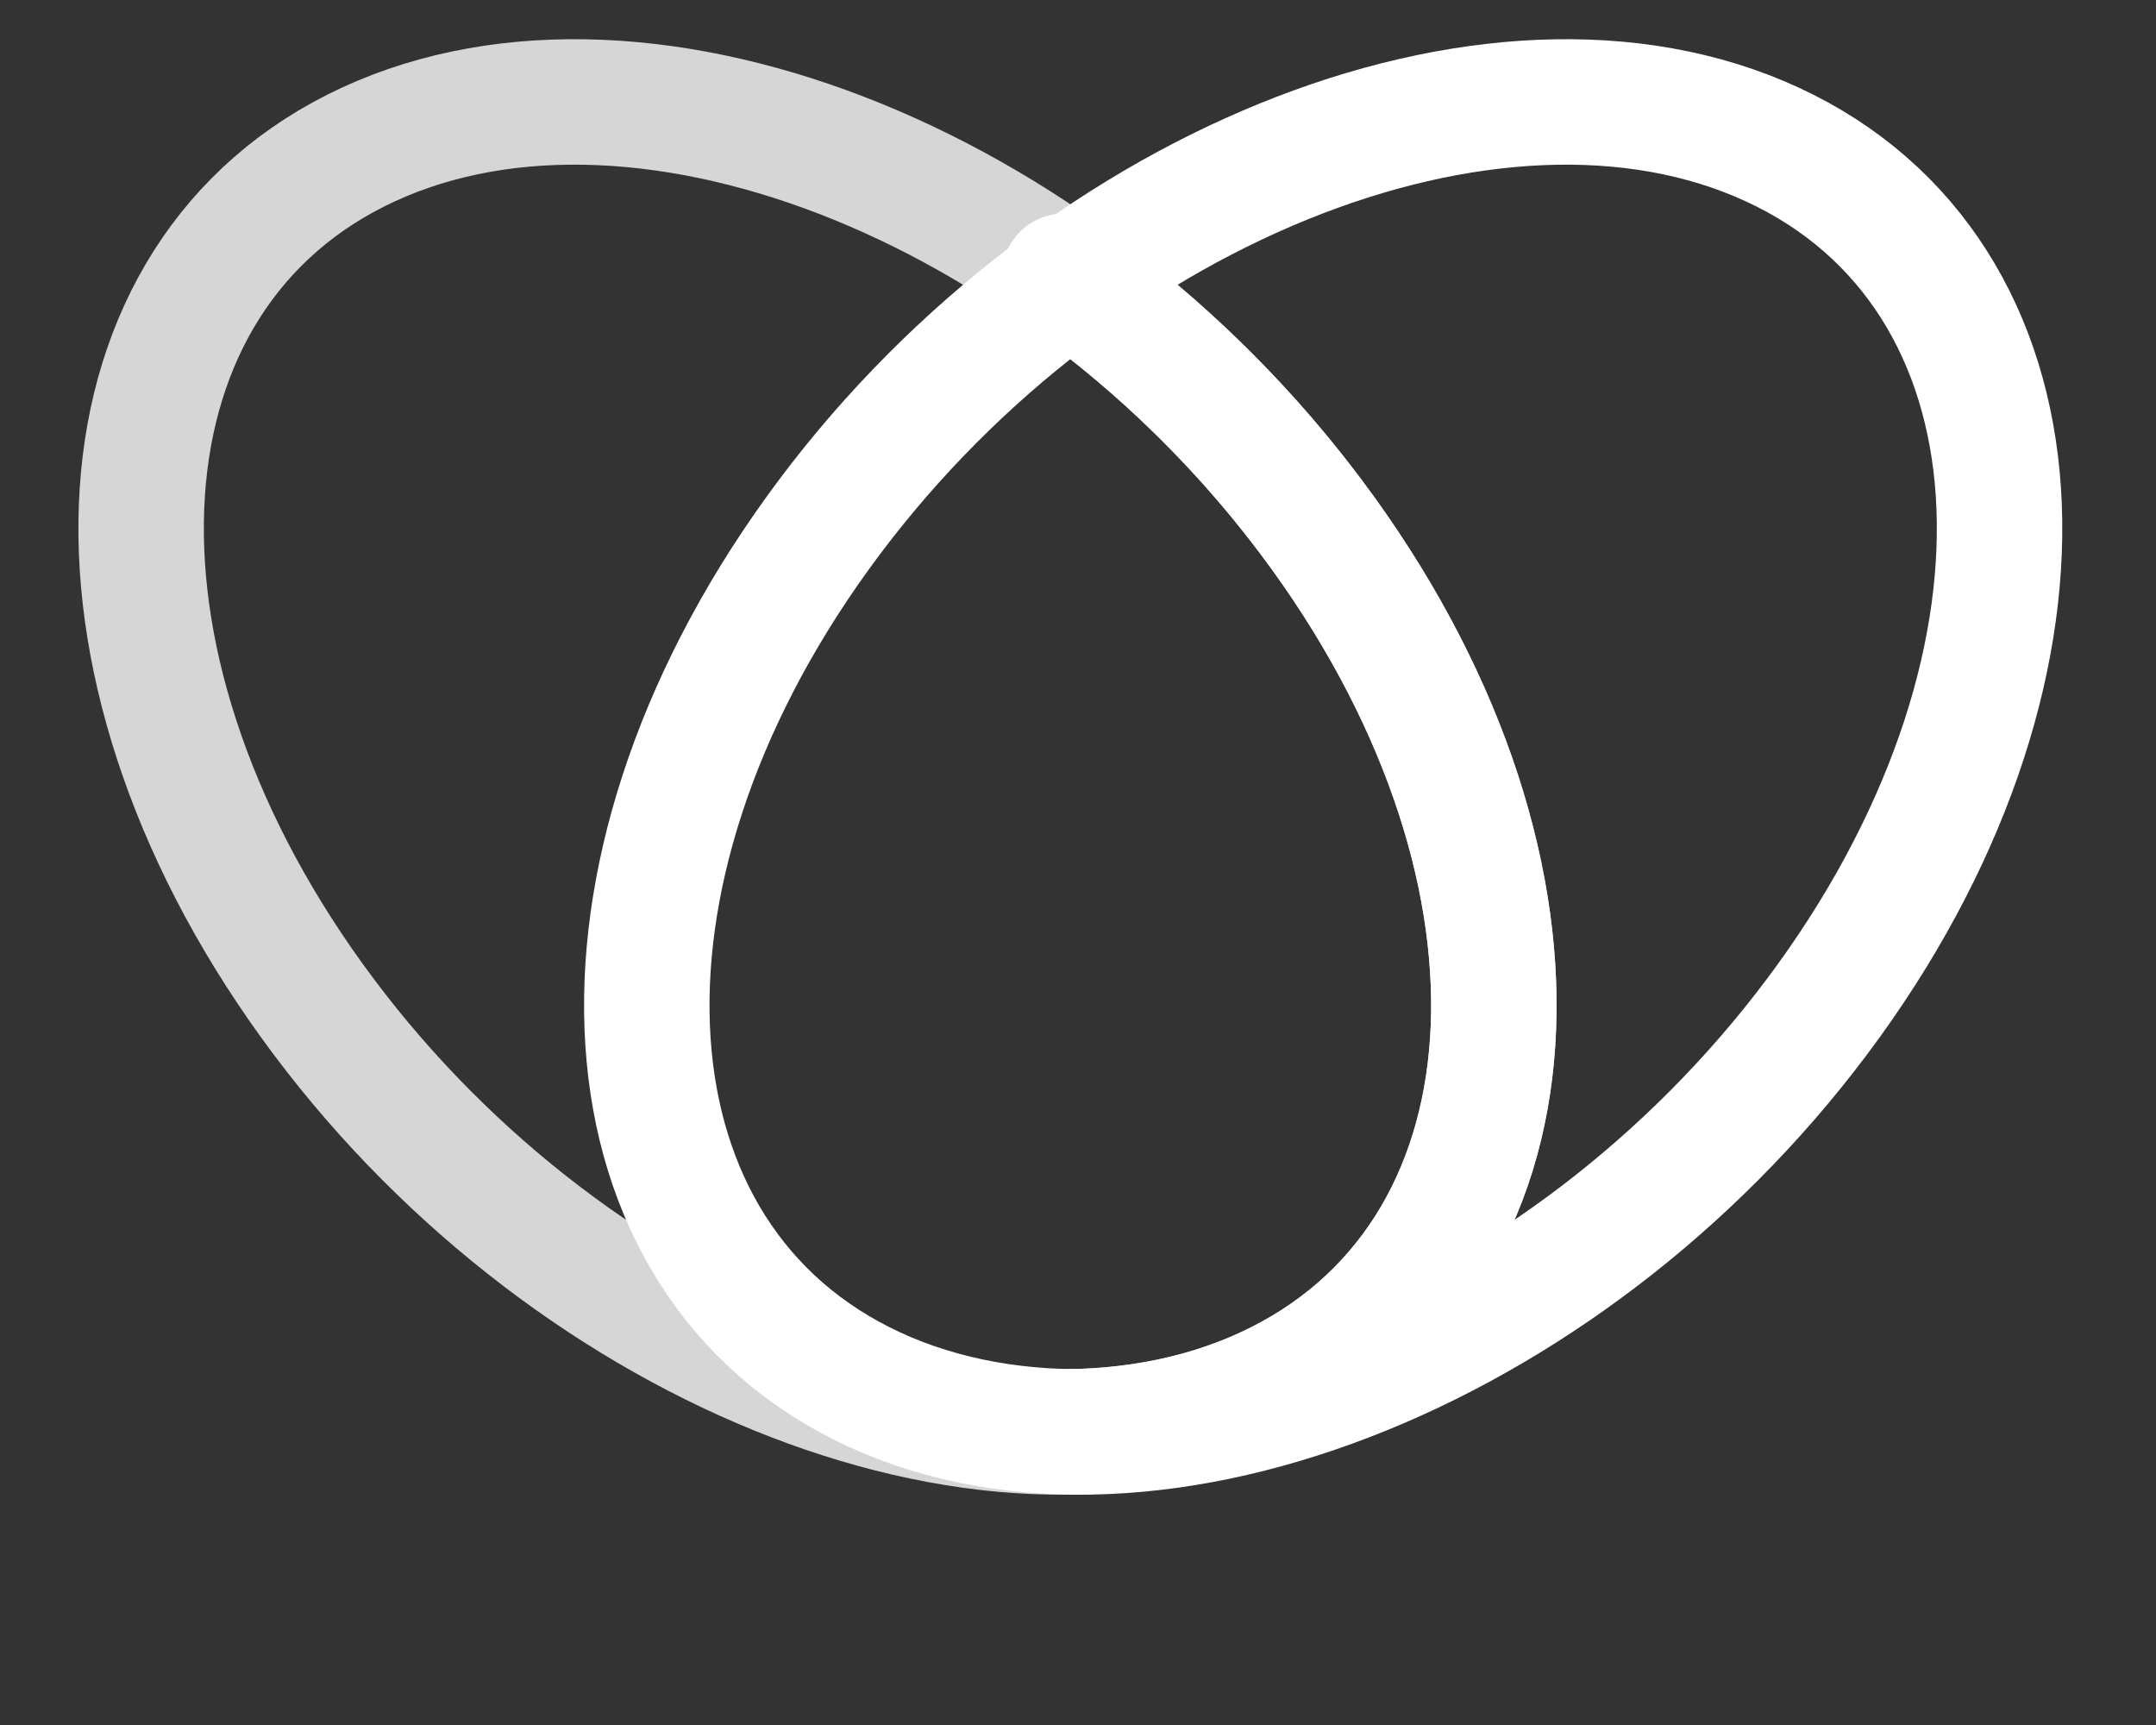
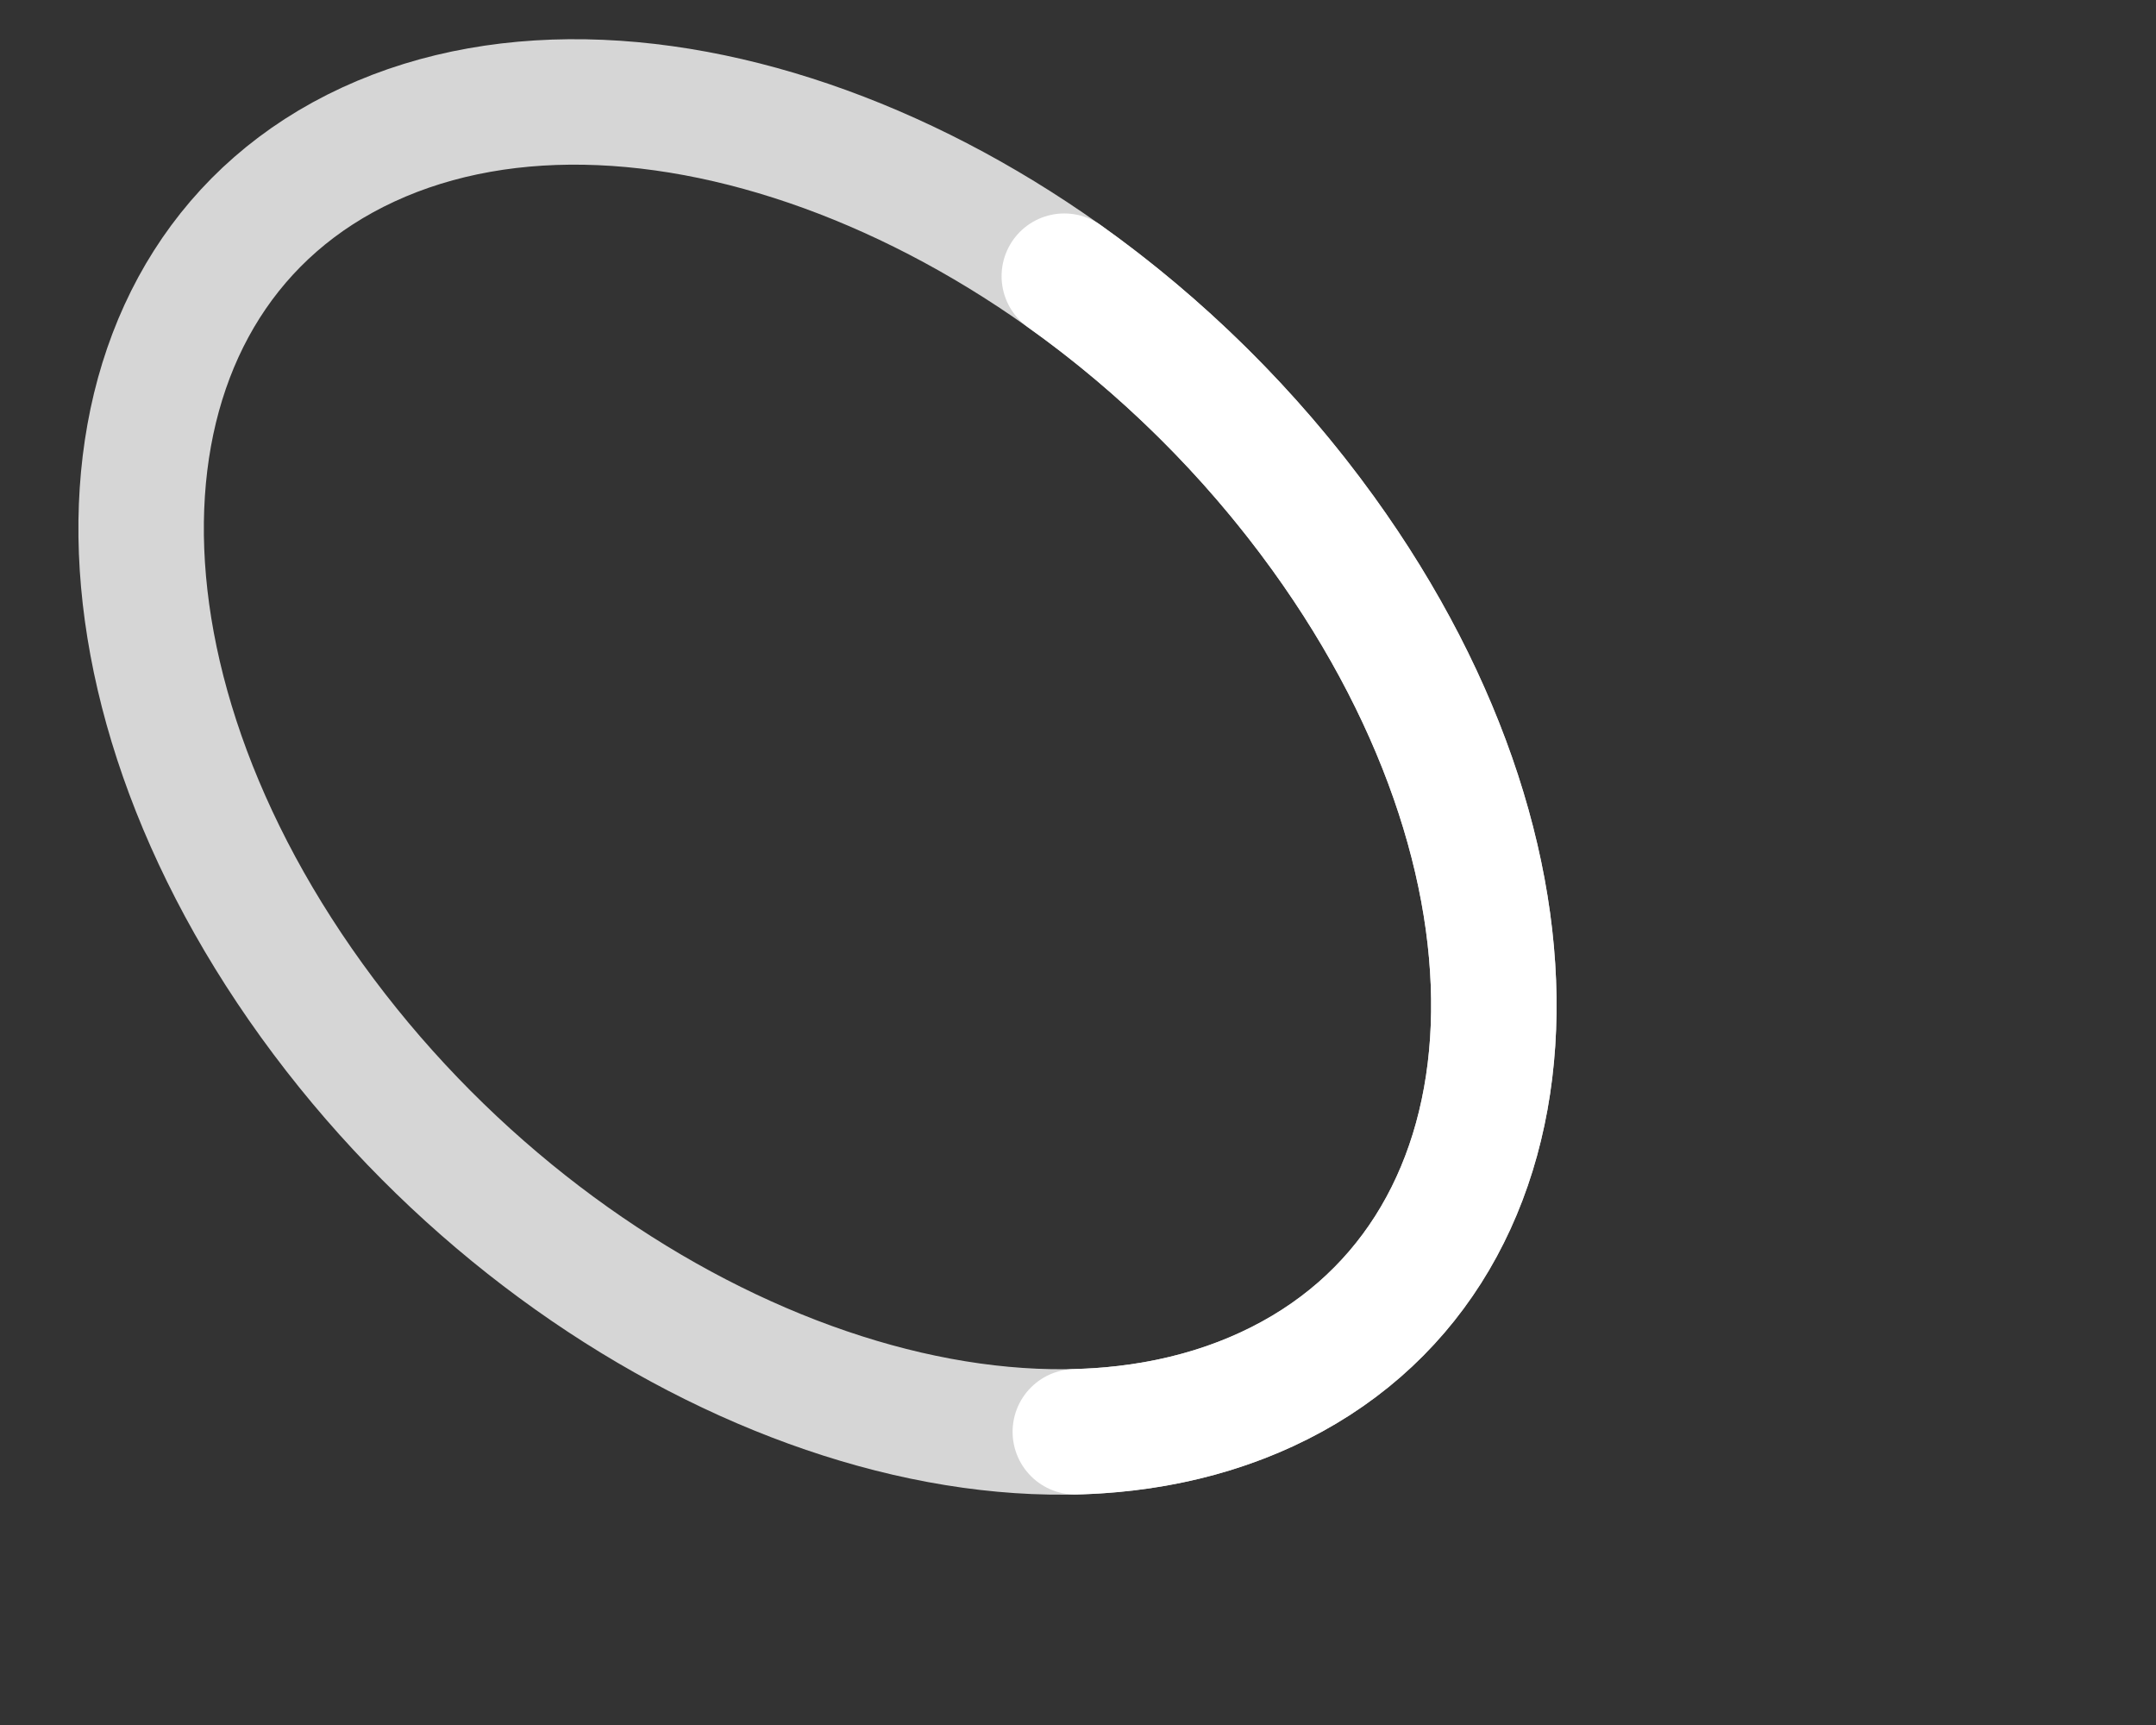
<svg xmlns="http://www.w3.org/2000/svg" width="275" height="220" viewBox="0 0 275 220" fill="none">
  <rect x="0" y="0" width="275" height="220" fill="#333333" stroke="none" />
  <path d="M135.753 35.223C148.042 43.968 159.409 55.046 168.771 68.021C200.413 111.865 197.187 160.742 161.563 177.196C154.127 180.634 145.865 182.385 137.157 182.605" stroke="white" stroke-width="16" stroke-linecap="round" stroke-linejoin="round" />
  <path d="M168.771 68.021C200.413 111.865 197.187 160.742 161.563 177.196C125.939 193.65 71.415 171.453 39.773 127.605C8.131 83.756 11.356 34.884 46.98 18.43C82.604 1.975 137.134 24.177 168.771 68.021Z" stroke="white" stroke-opacity="0.8" stroke-width="16" stroke-linecap="round" stroke-linejoin="round" />
-   <path d="M104.272 68.021C72.629 111.865 75.855 160.742 111.479 177.196C147.103 193.65 201.633 171.449 233.275 127.605C264.917 83.76 261.692 34.884 226.062 18.43C190.45 1.975 135.914 24.177 104.272 68.021Z" stroke="white" stroke-width="16" stroke-linecap="round" stroke-linejoin="round" />
</svg>